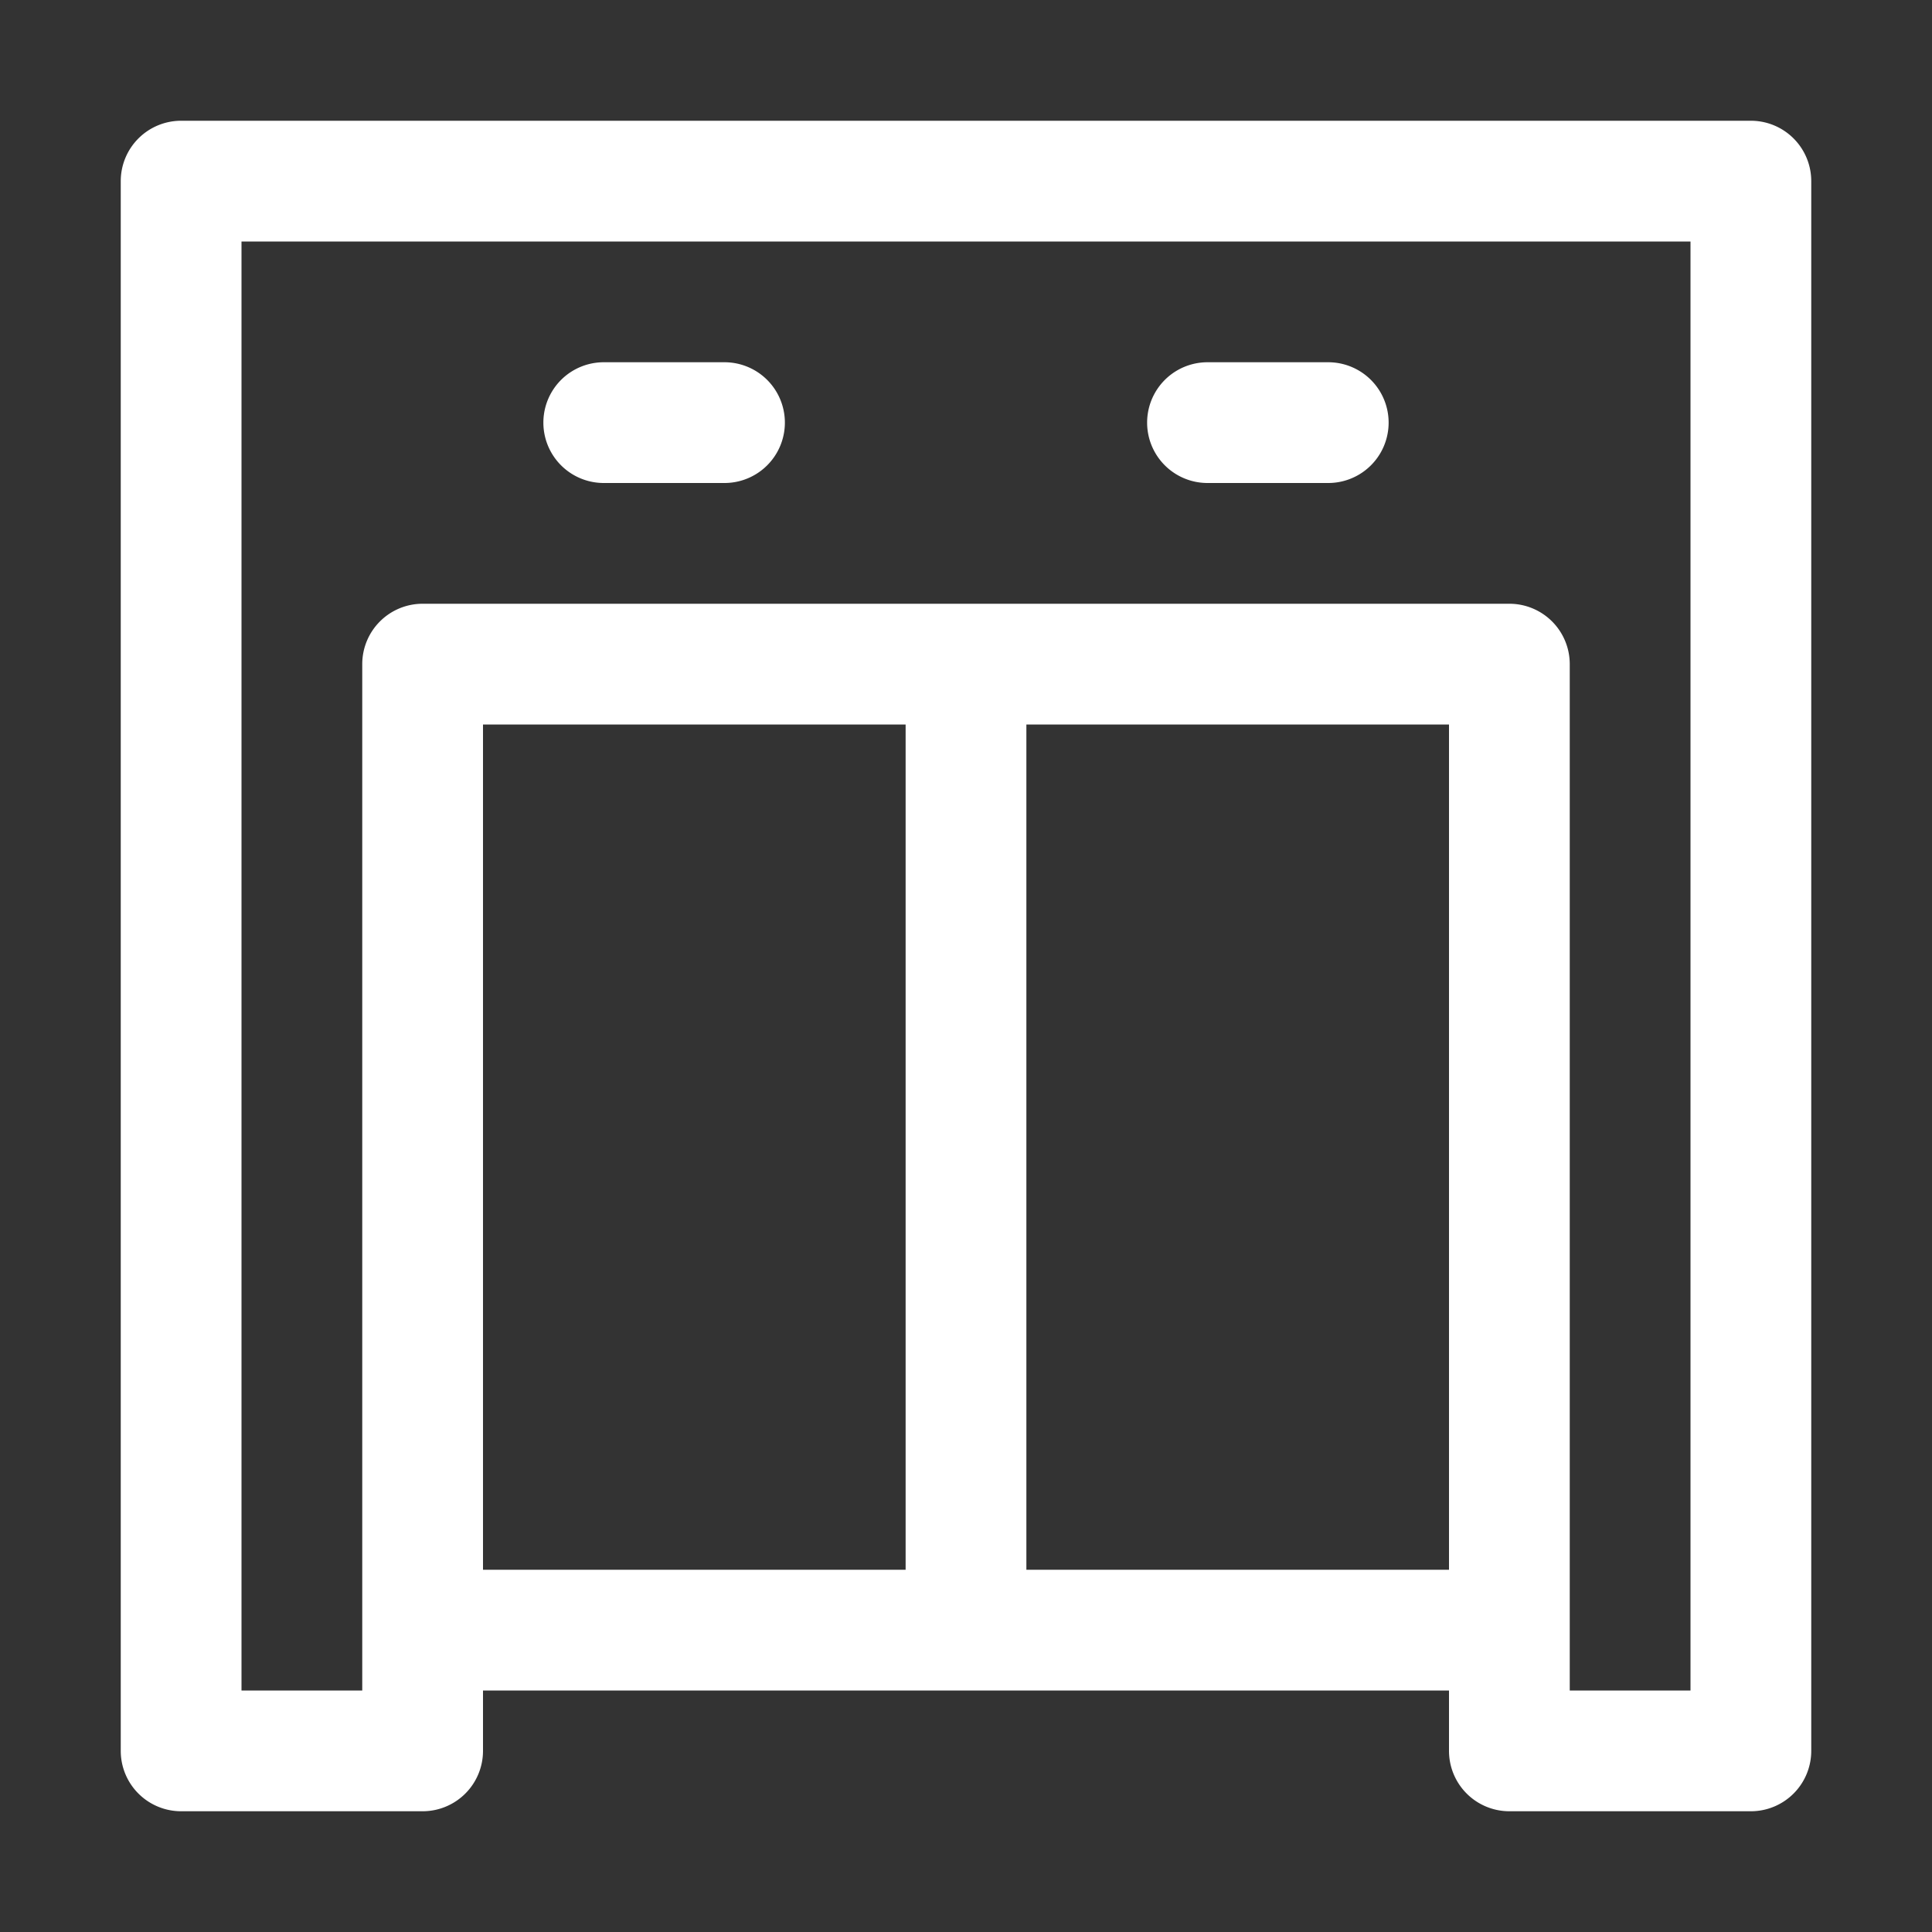
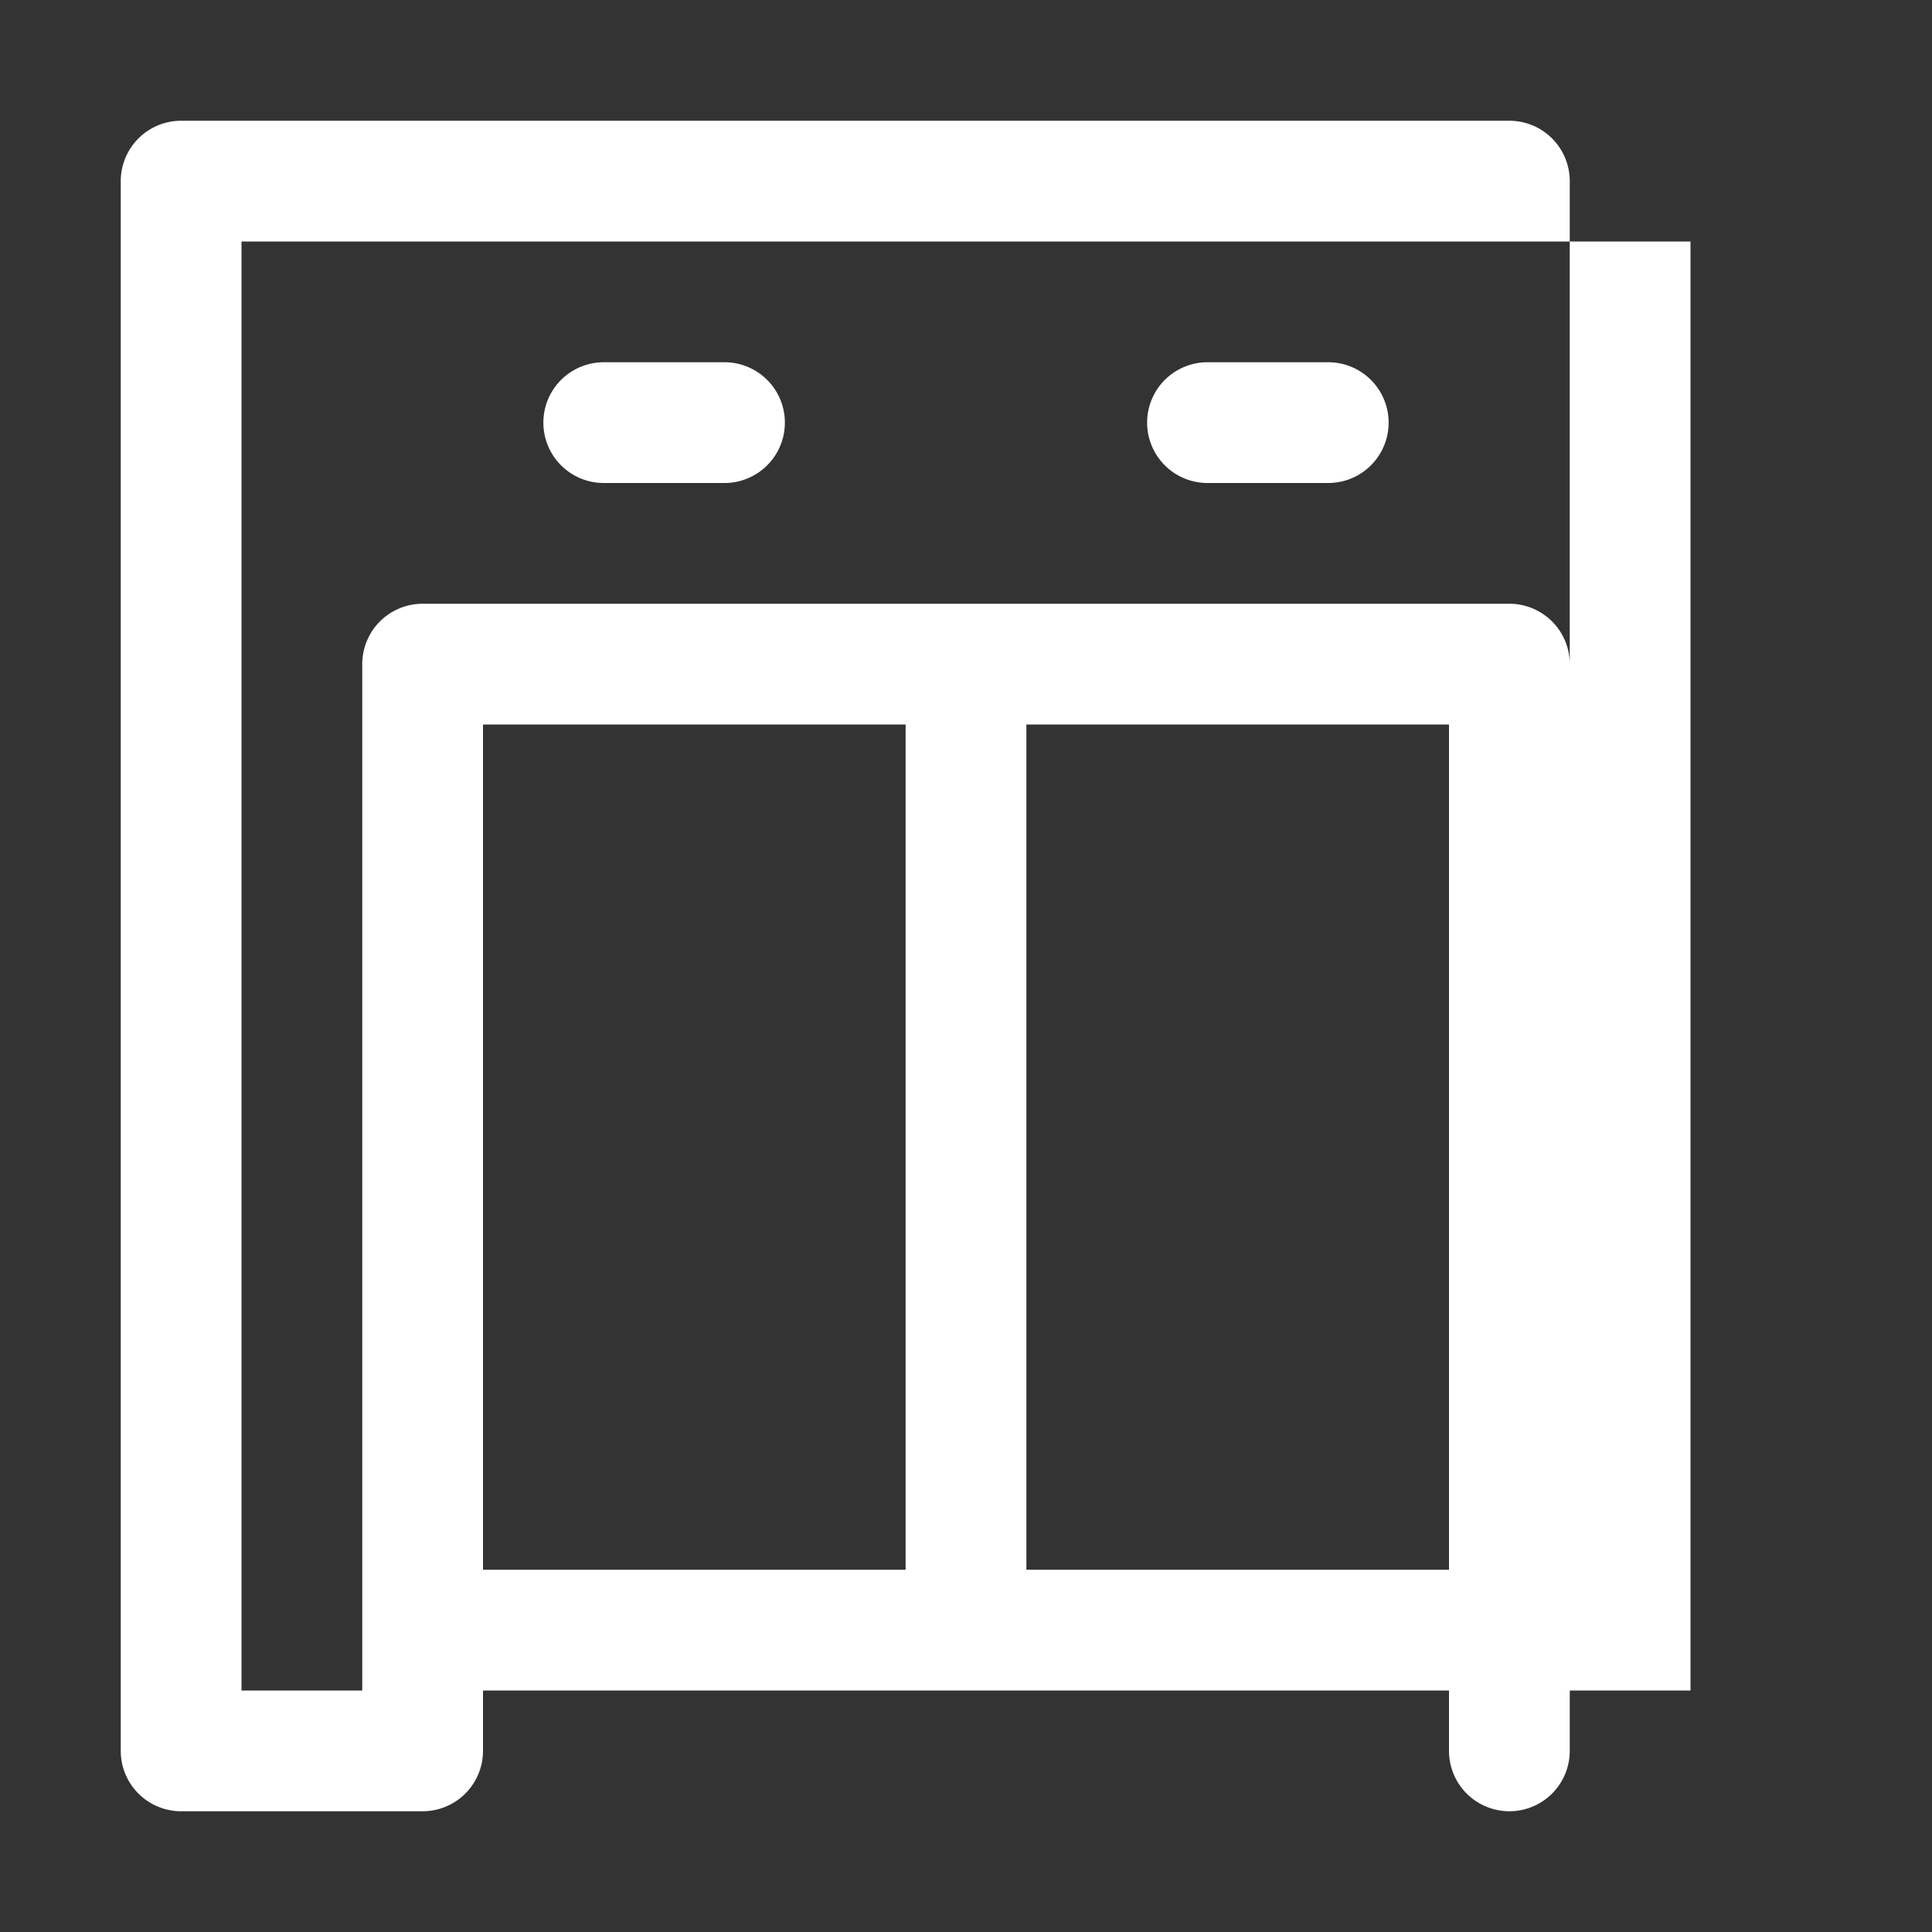
<svg xmlns="http://www.w3.org/2000/svg" version="1.1" width="512" height="512" x="0" y="0" viewBox="0 0 32 32" style="enable-background:new 0 0 512 512" xml:space="preserve" fill-rule="evenodd" class="">
  <rect x="0" y="0" width="32" height="32" fill="#333333" stroke="none" />
  <g>
-     <path d="M8 28h16v1a1 1 0 0 0 1 1h4a1 1 0 0 0 1-1V3a1 1 0 0 0-1-1H3a1 1 0 0 0-1 1v26a1 1 0 0 0 1 1h4a1 1 0 0 0 1-1zm18 0V11a1 1 0 0 0-1-1H7a1 1 0 0 0-1 1v17H4V4h24v24zm-2-16h-7v14h7zM8 12v14h7V12zm2-4h2a1 1 0 0 0 0-2h-2a1 1 0 0 0 0 2zm10 0h2a1 1 0 0 0 0-2h-2a1 1 0 0 0 0 2z" fill="#ffffff" opacity="1" data-original="#000000" />
+     <path d="M8 28h16v1a1 1 0 0 0 1 1a1 1 0 0 0 1-1V3a1 1 0 0 0-1-1H3a1 1 0 0 0-1 1v26a1 1 0 0 0 1 1h4a1 1 0 0 0 1-1zm18 0V11a1 1 0 0 0-1-1H7a1 1 0 0 0-1 1v17H4V4h24v24zm-2-16h-7v14h7zM8 12v14h7V12zm2-4h2a1 1 0 0 0 0-2h-2a1 1 0 0 0 0 2zm10 0h2a1 1 0 0 0 0-2h-2a1 1 0 0 0 0 2z" fill="#ffffff" opacity="1" data-original="#000000" />
  </g>
</svg>